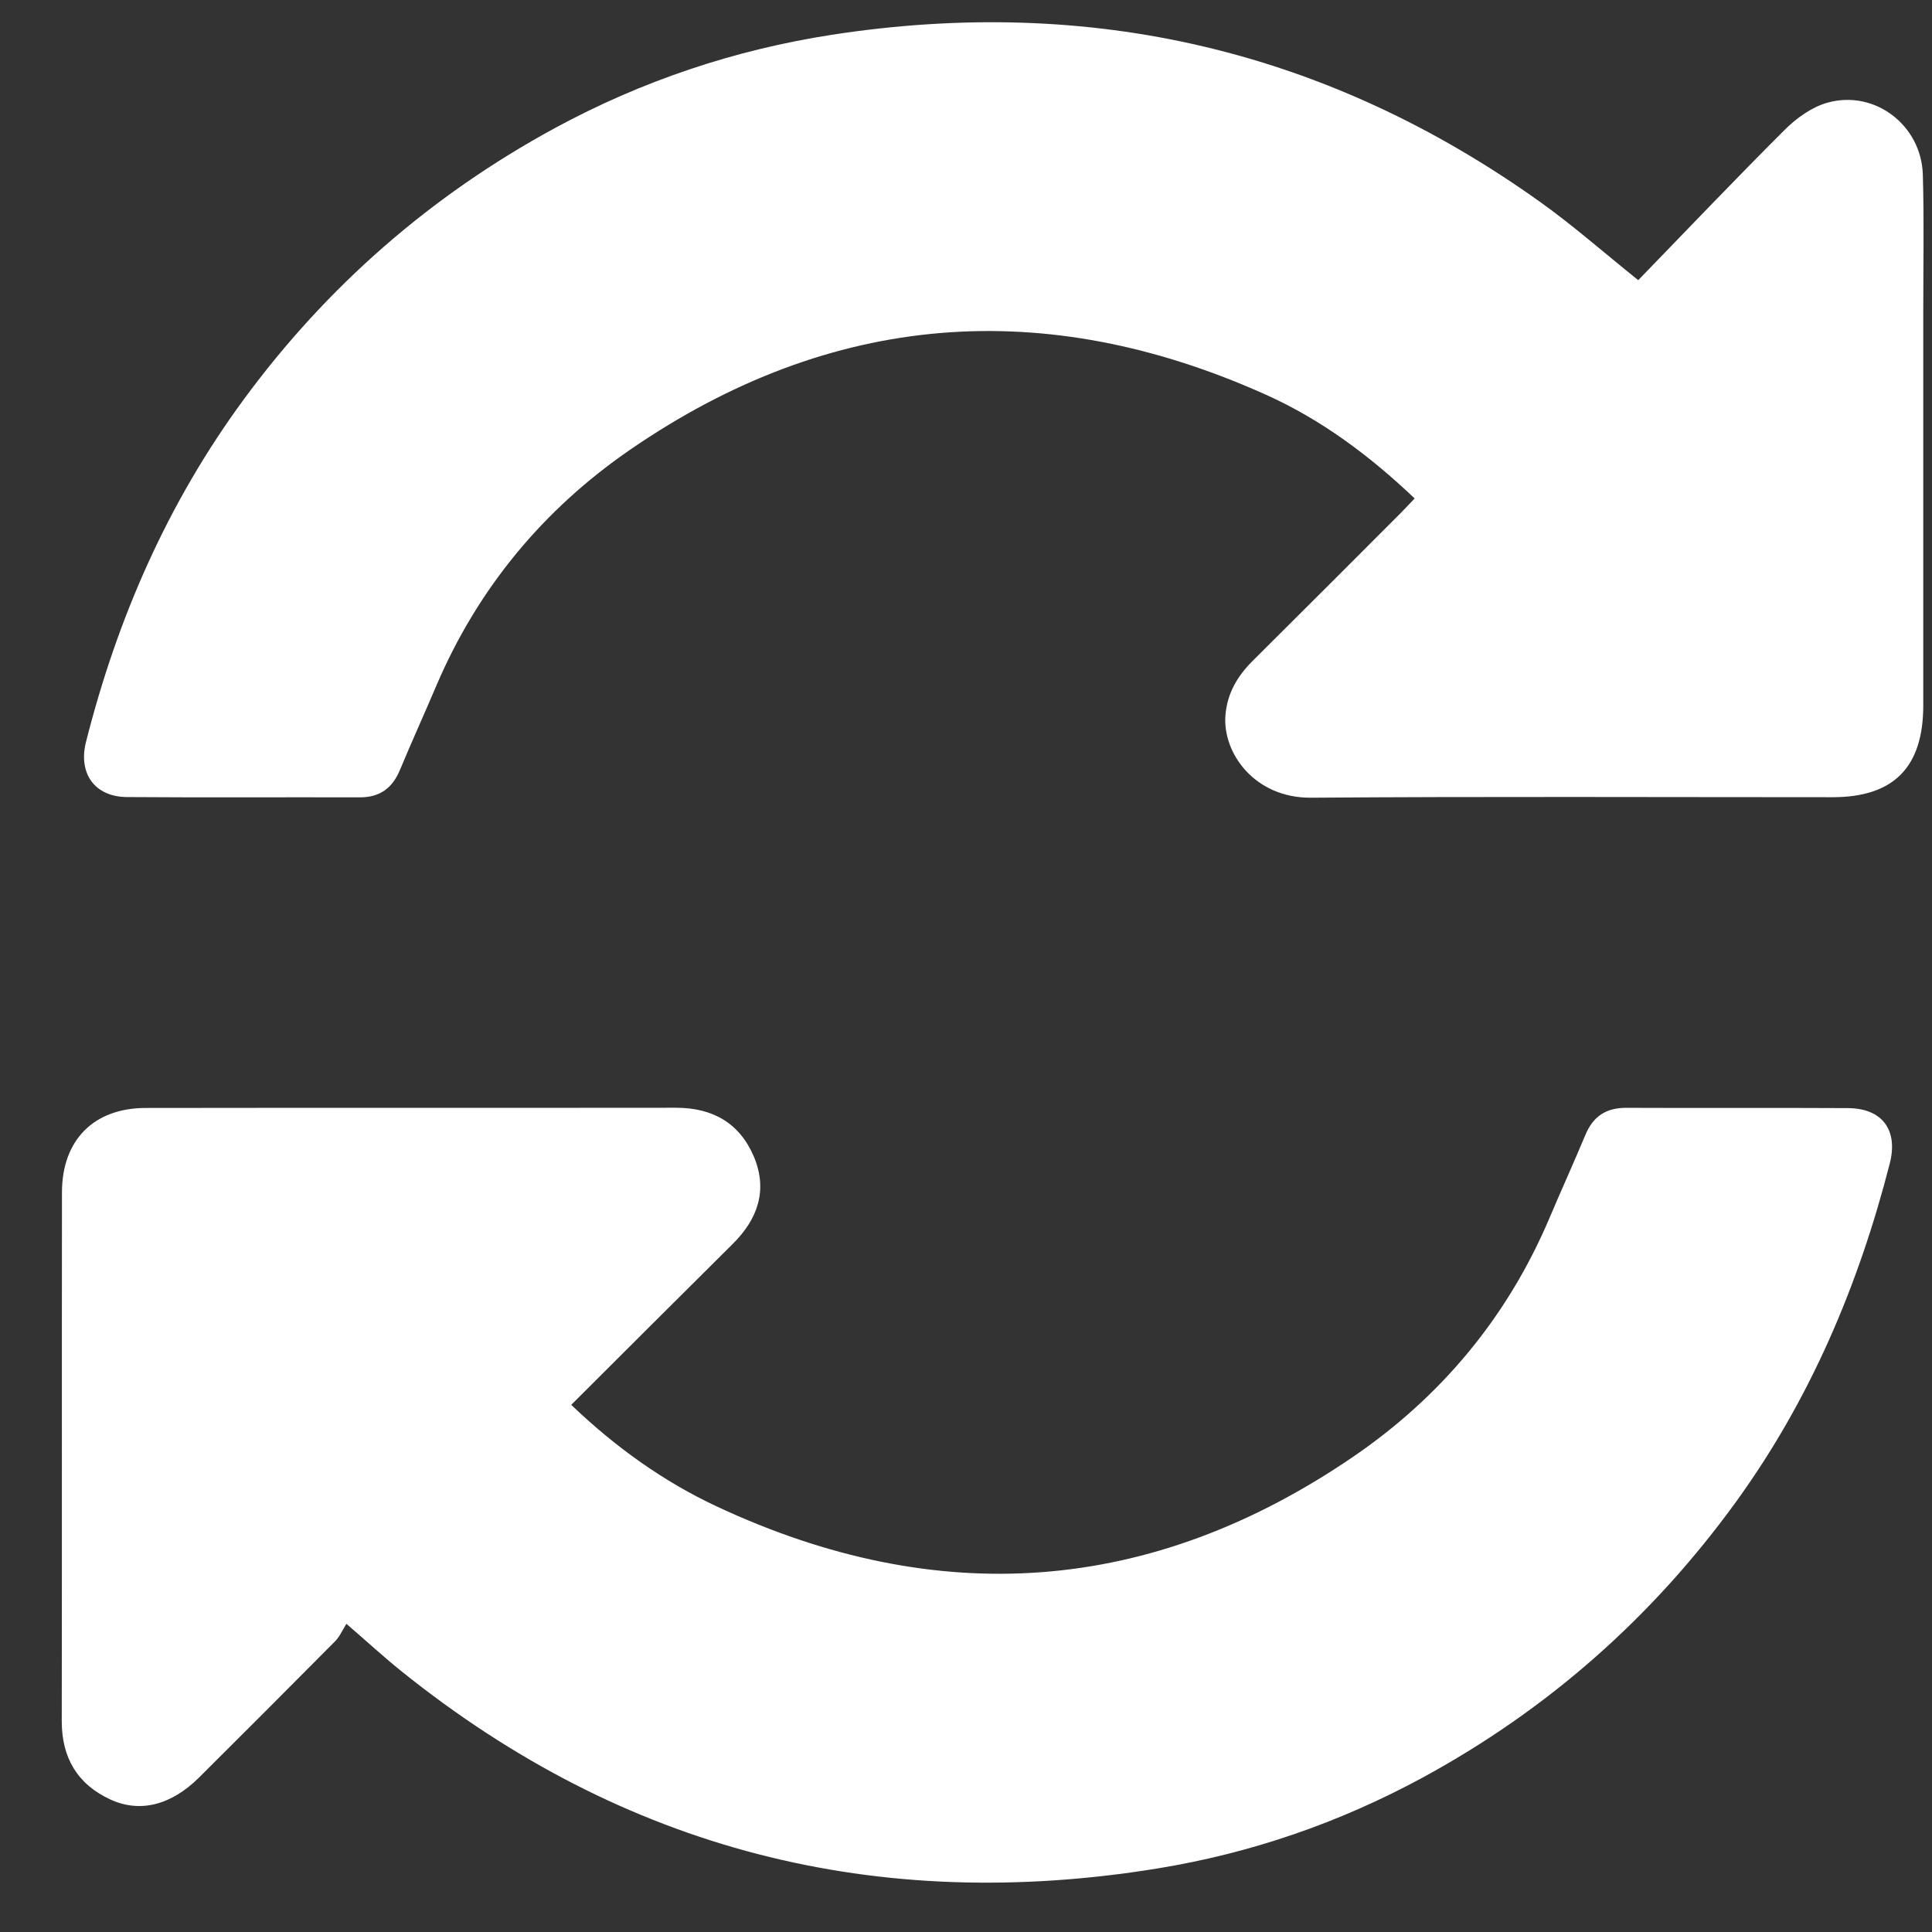
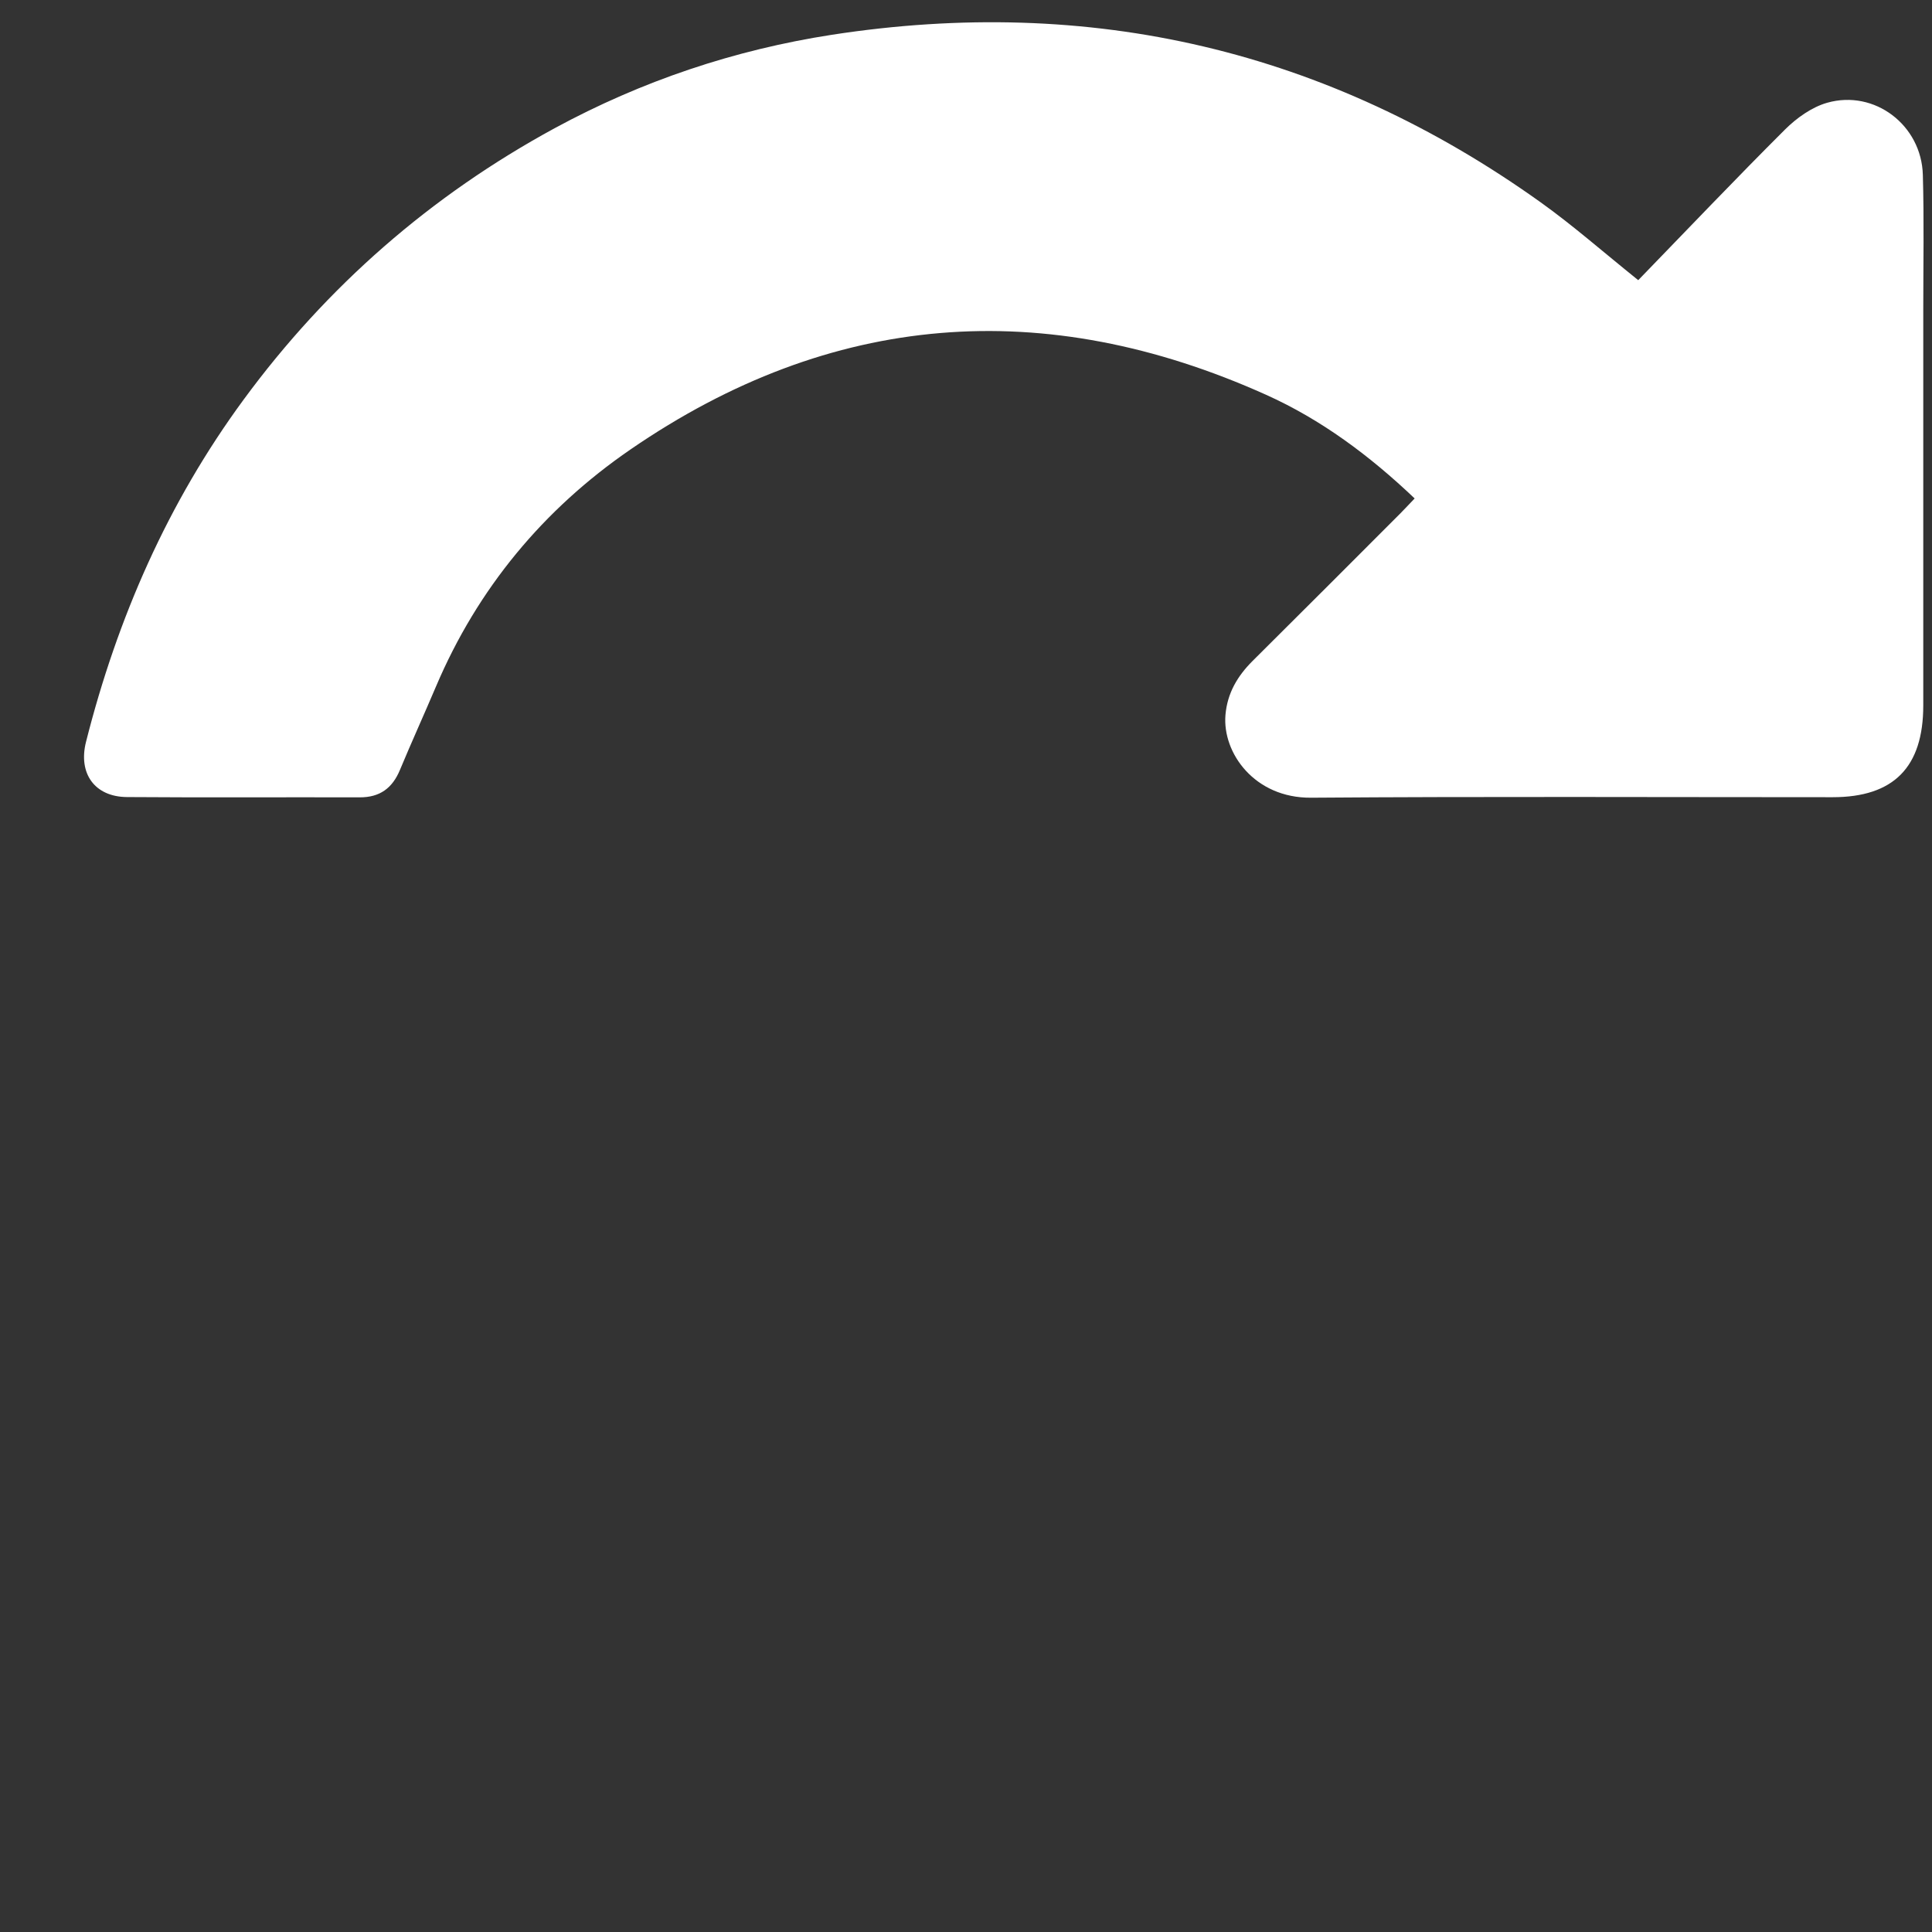
<svg xmlns="http://www.w3.org/2000/svg" width="27" height="27" viewBox="0 0 27 27" fill="none">
  <rect x="0" y="0" width="27" height="27" fill="#333333" stroke="none" />
  <path d="M22.895 3.915C23.576 3.213 24.253 2.501 24.947 1.809C25.109 1.648 25.321 1.497 25.535 1.436C26.198 1.248 26.853 1.749 26.872 2.443C26.89 3.069 26.878 3.696 26.878 4.322C26.878 6.168 26.878 8.013 26.878 9.858C26.878 10.722 26.465 11.141 25.611 11.141C23.181 11.141 20.751 11.13 18.321 11.148C17.532 11.154 17.081 10.521 17.126 9.991C17.152 9.687 17.293 9.449 17.504 9.238C18.195 8.552 18.882 7.863 19.571 7.174C19.635 7.109 19.697 7.042 19.77 6.966C19.143 6.369 18.464 5.863 17.691 5.516C14.595 4.125 11.617 4.353 8.81 6.282C7.595 7.117 6.675 8.224 6.093 9.594C5.928 9.983 5.752 10.369 5.59 10.758C5.484 11.015 5.308 11.144 5.027 11.143C3.943 11.14 2.859 11.147 1.775 11.139C1.321 11.136 1.091 10.807 1.202 10.368C1.64 8.636 2.345 7.026 3.406 5.583C4.571 3.998 6.022 2.732 7.751 1.792C8.967 1.132 10.263 0.697 11.626 0.486C15.241 -0.071 18.552 0.697 21.533 2.829C21.979 3.148 22.393 3.512 22.894 3.915H22.895Z" fill="white" />
-   <path d="M7.983 19.633C8.599 20.222 9.272 20.706 10.026 21.057C13.111 22.497 16.084 22.285 18.901 20.365C20.136 19.524 21.067 18.408 21.655 17.02C21.82 16.631 21.995 16.246 22.158 15.856C22.266 15.599 22.448 15.481 22.728 15.482C23.76 15.487 24.794 15.48 25.826 15.486C26.307 15.489 26.529 15.795 26.41 16.259C25.974 17.963 25.297 19.558 24.262 20.987C23.092 22.602 21.632 23.891 19.878 24.844C18.716 25.474 17.479 25.9 16.176 26.112C12.252 26.75 8.723 25.855 5.614 23.359C5.371 23.164 5.142 22.953 4.841 22.693C4.787 22.778 4.749 22.87 4.685 22.935C4.053 23.573 3.419 24.207 2.783 24.84C2.394 25.226 1.958 25.341 1.54 25.147C1.081 24.934 0.863 24.565 0.863 24.053C0.867 21.59 0.863 19.127 0.866 16.664C0.866 15.937 1.307 15.486 2.032 15.484C4.504 15.48 6.976 15.484 9.448 15.481C9.961 15.481 10.336 15.696 10.535 16.163C10.732 16.63 10.592 17.035 10.24 17.384C9.489 18.129 8.741 18.877 7.983 19.633Z" fill="white" />
</svg>